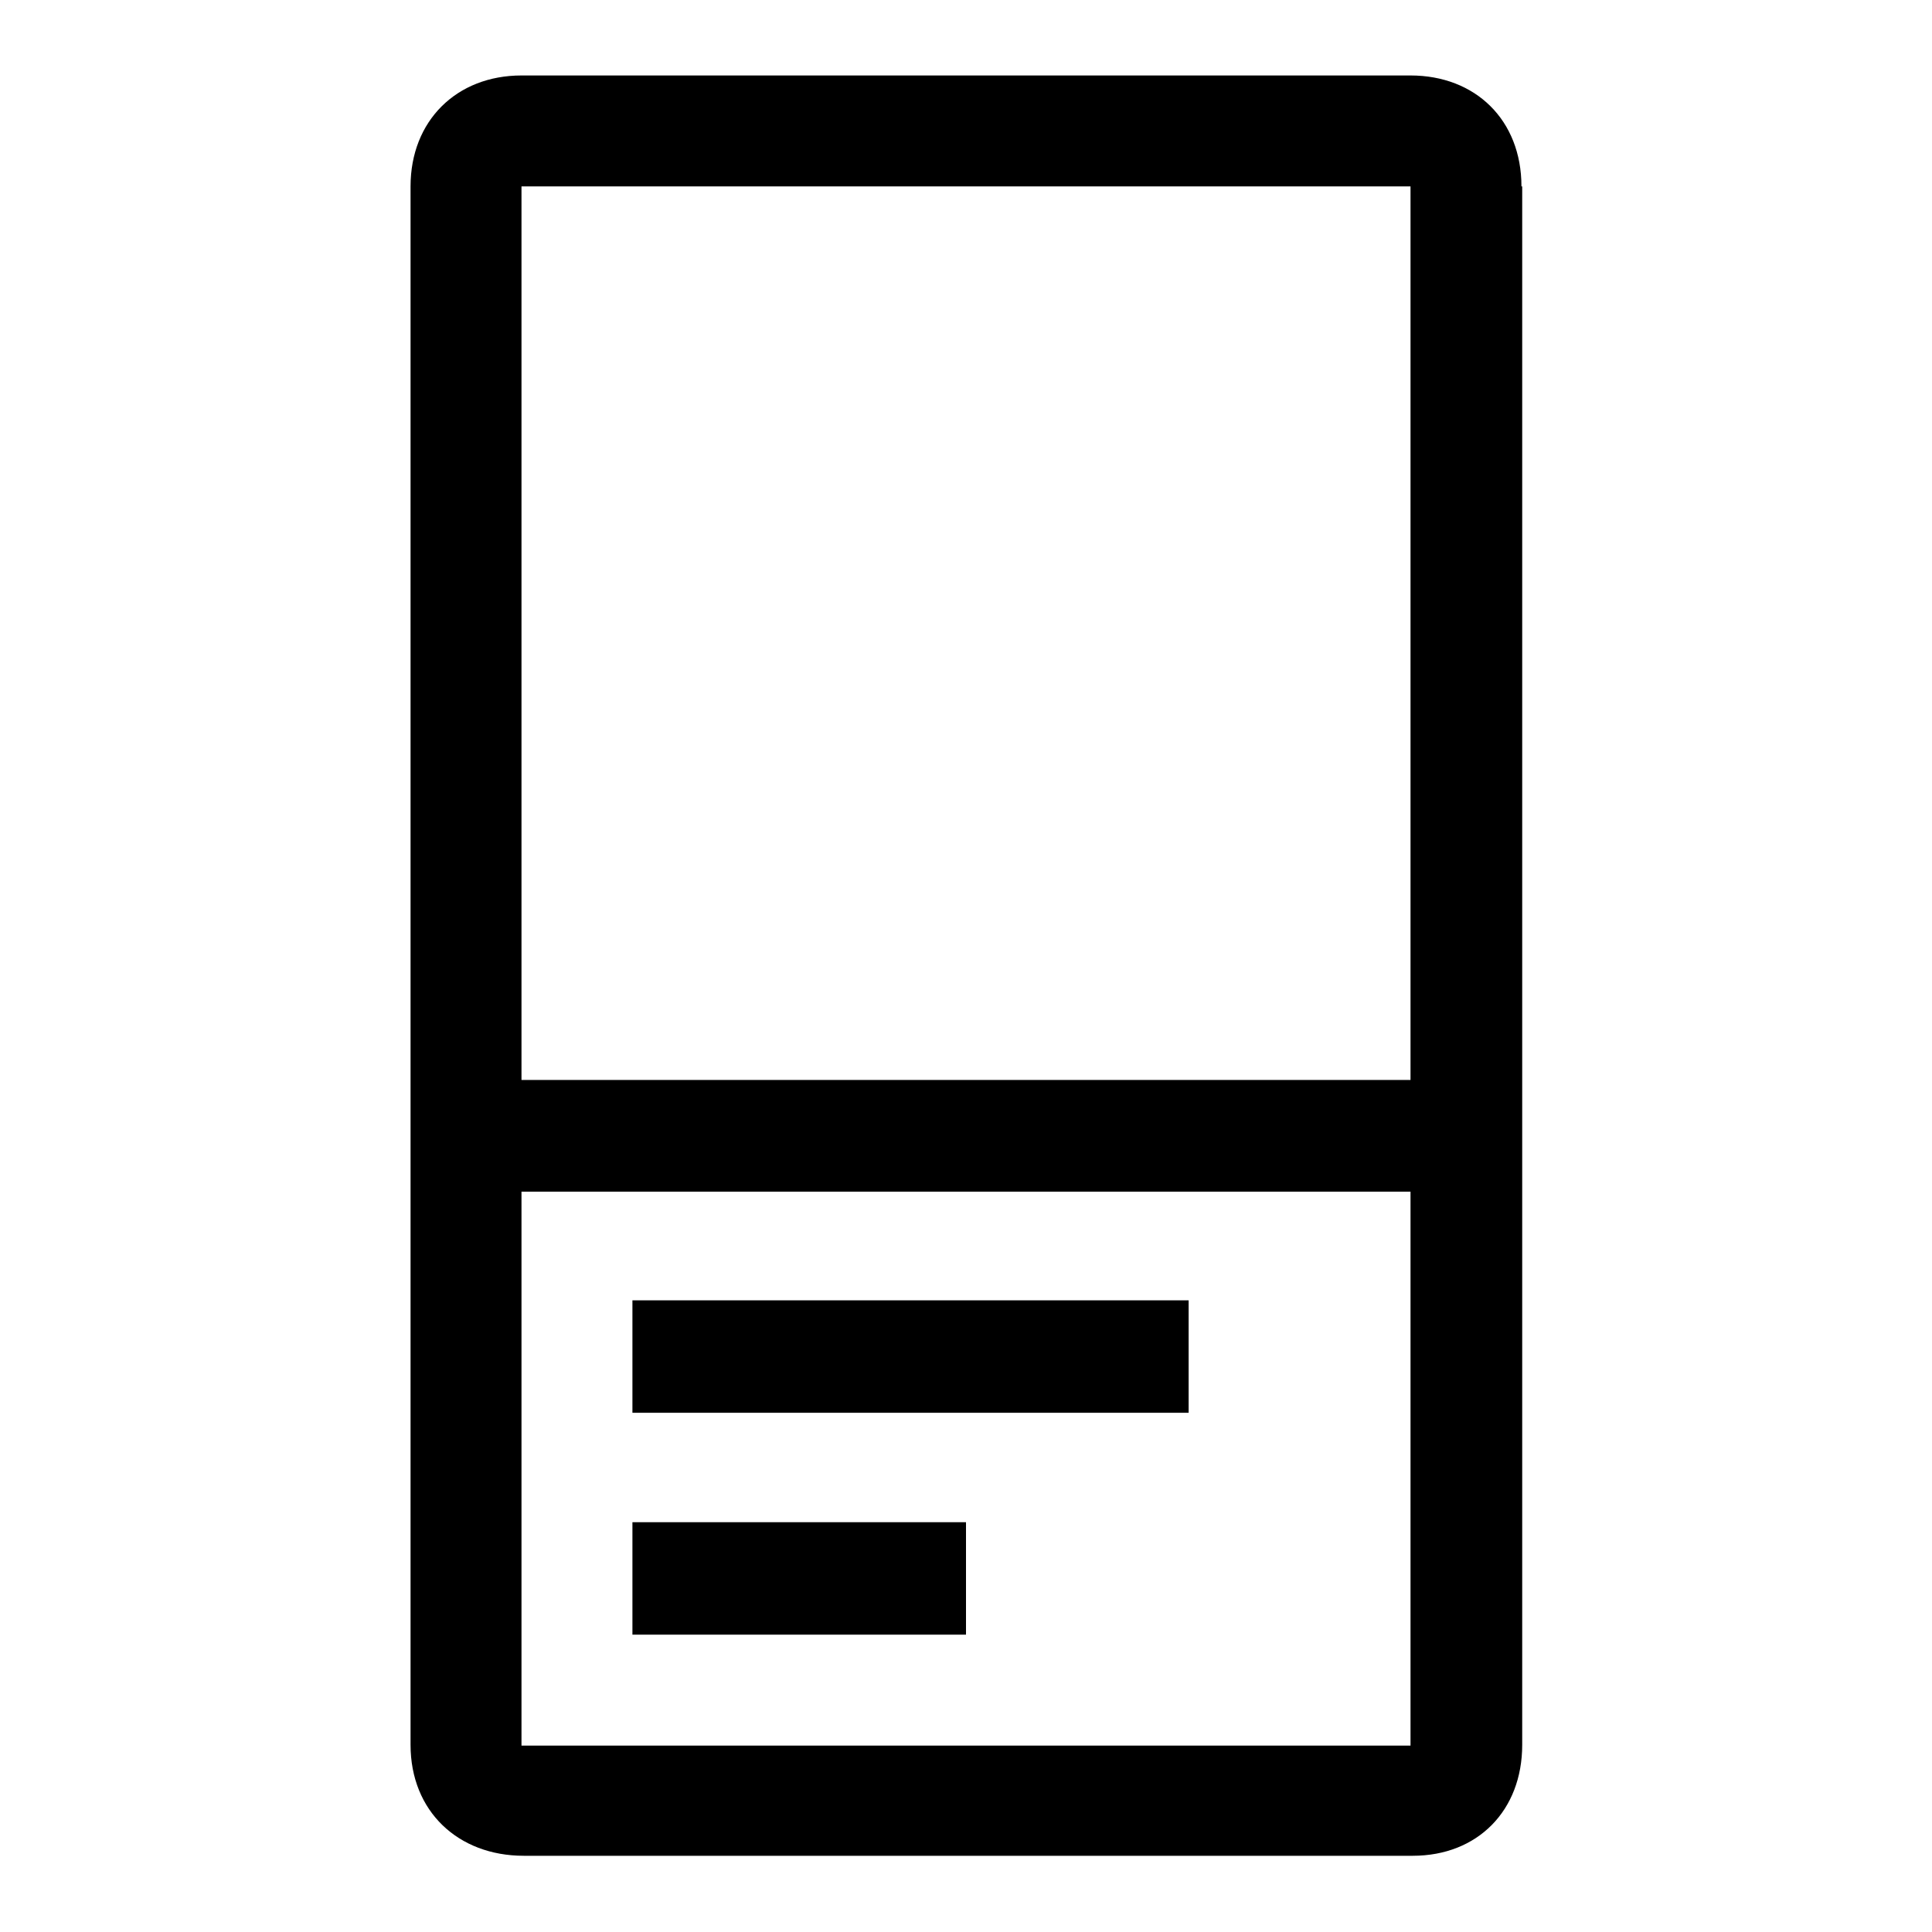
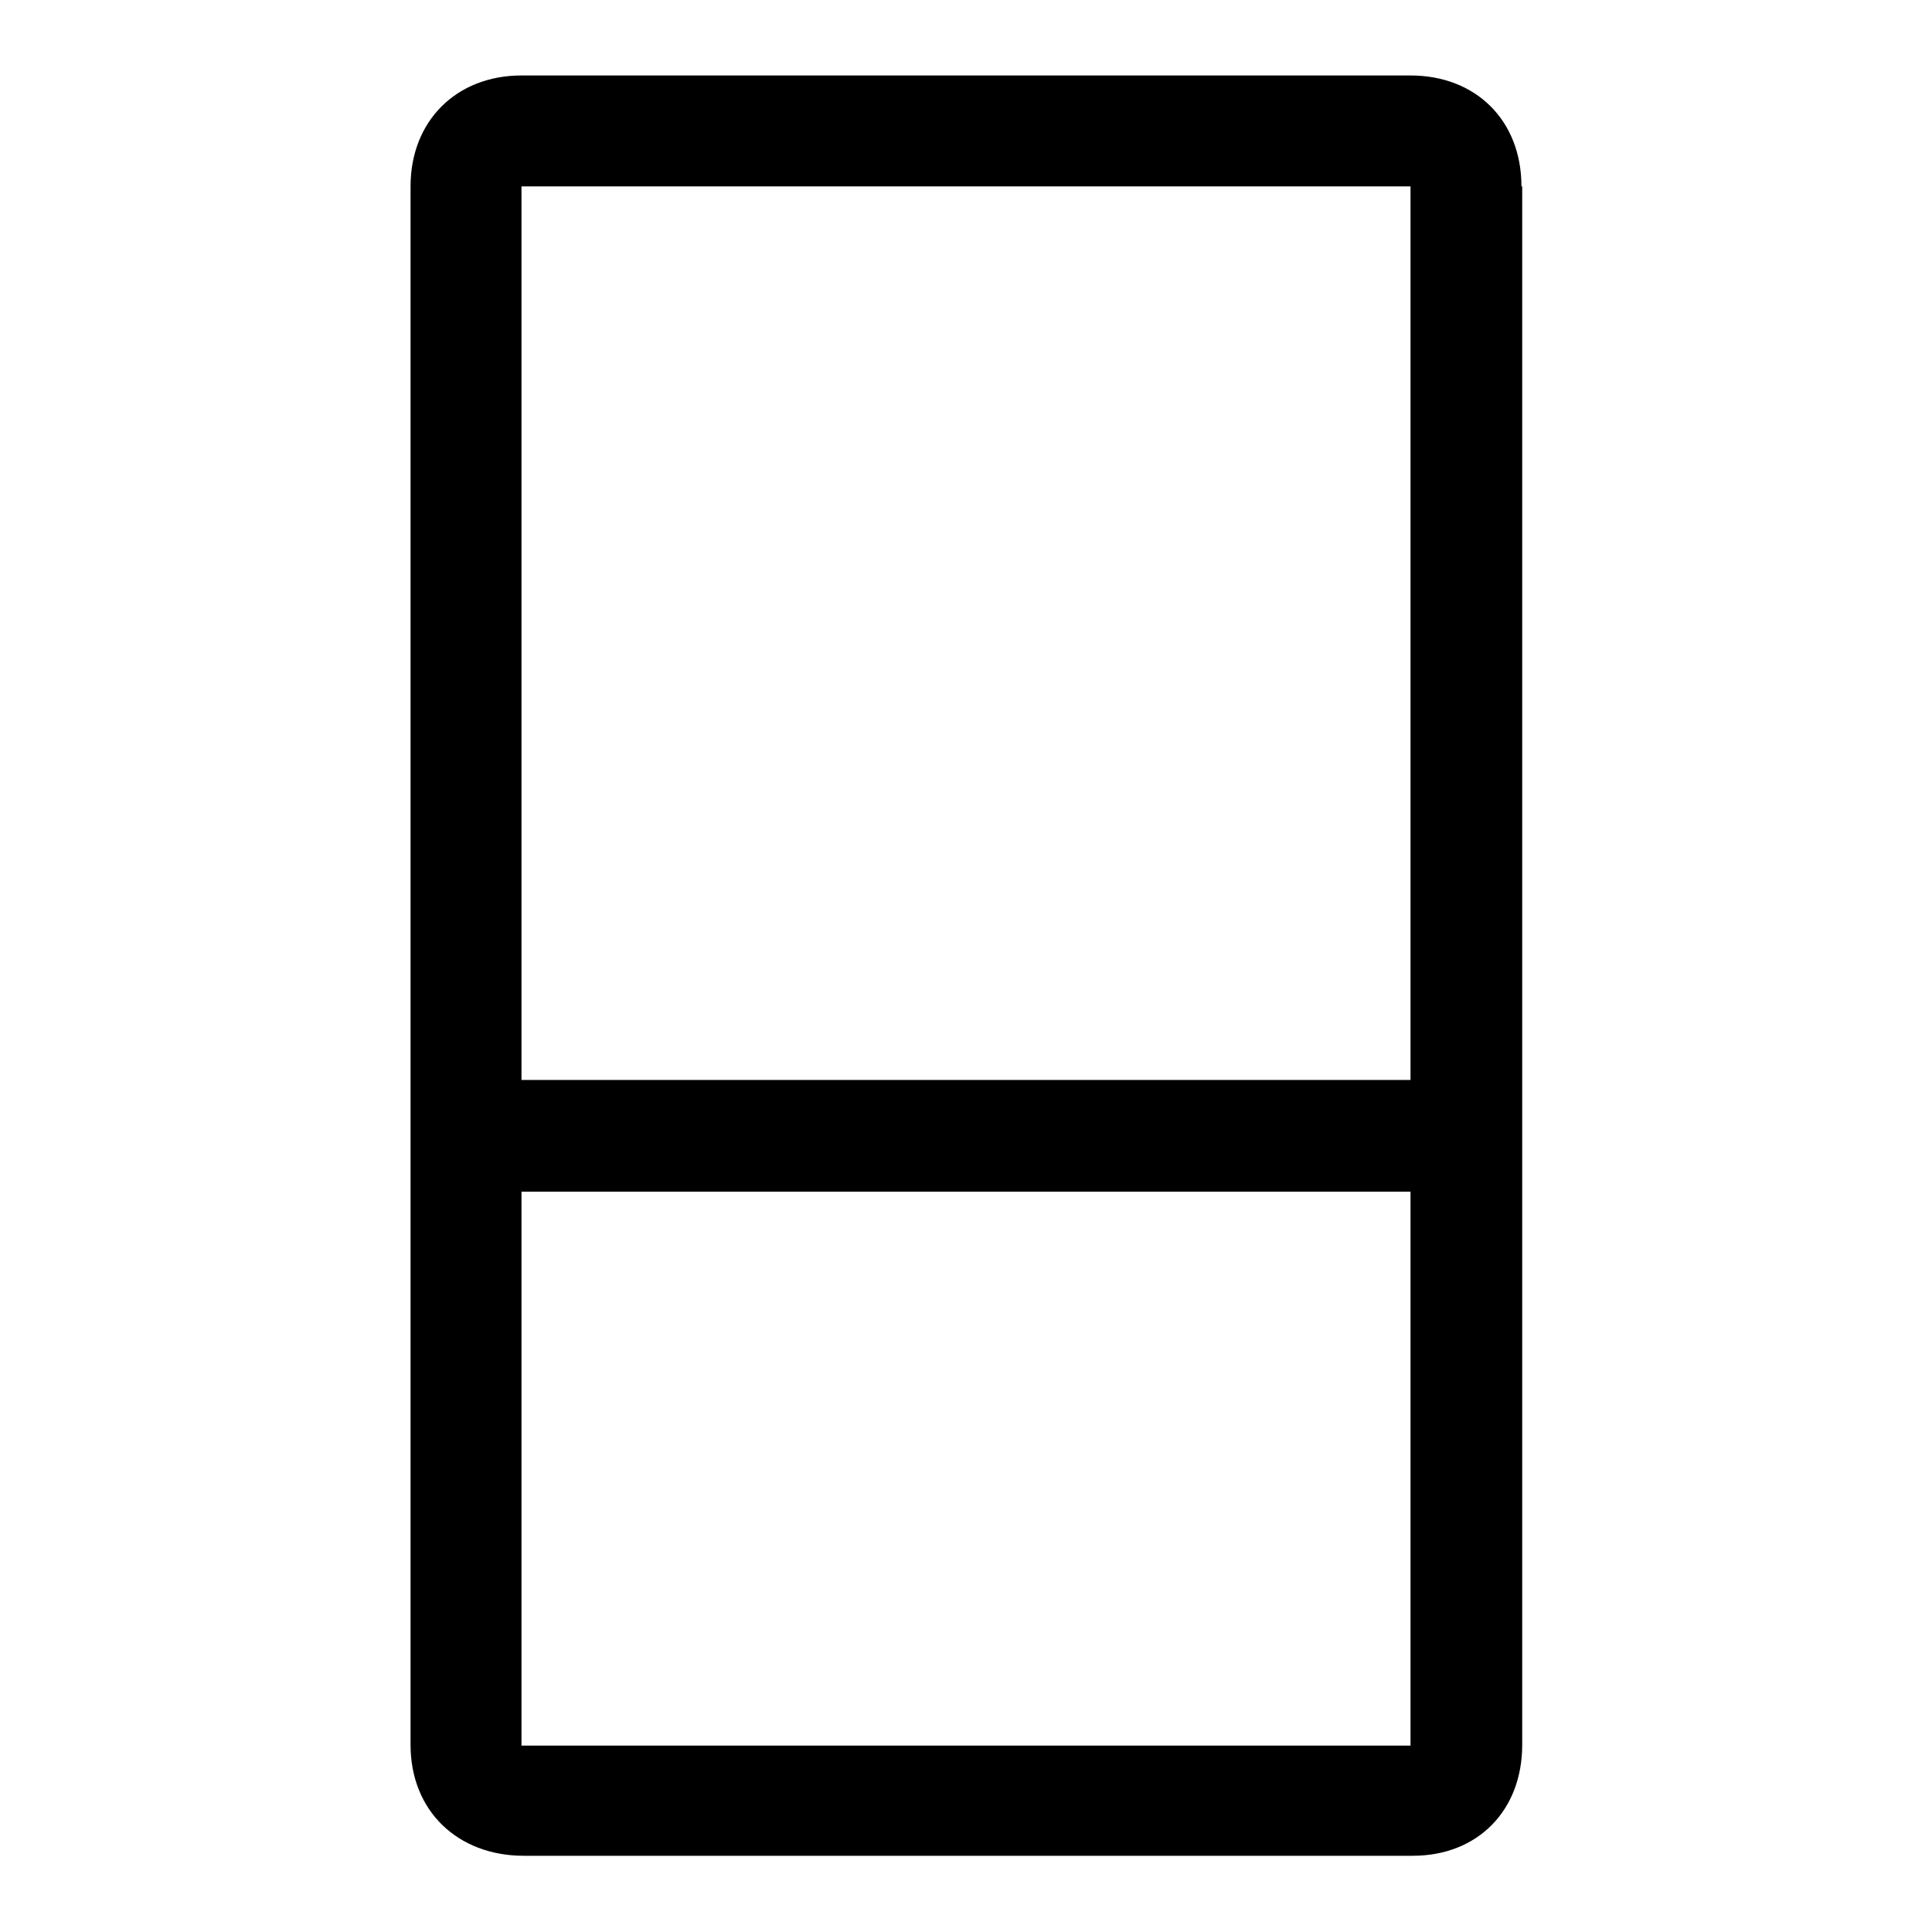
<svg xmlns="http://www.w3.org/2000/svg" version="1.1" x="0px" y="0px" viewBox="0 0 256 256" enable-background="new 0 0 256 256" xml:space="preserve">
  <g>
    <g>
      <path fill="#000000" d="M201.6,24.7c0-8.8-6.1-14.7-14.7-14.7H69.1c-8.6,0-14.7,6-14.7,14.7v206.5c0,8.8,6.3,14.7,15,14.7h117.8c8.6,0,14.5-6,14.5-14.7V24.7L201.6,24.7z M69.1,24.7h117.8v118.4H69.1V24.7z M186.9,231.3H69.1v-73.4h117.8V231.3z" />
-       <path fill="#000000" d="M157.5,187.2v-14.9H83.8v14.9H157.5z" />
-       <path fill="#000000" d="M128,216.6v-14.9H83.8v14.9H128z" />
    </g>
  </g>
</svg>